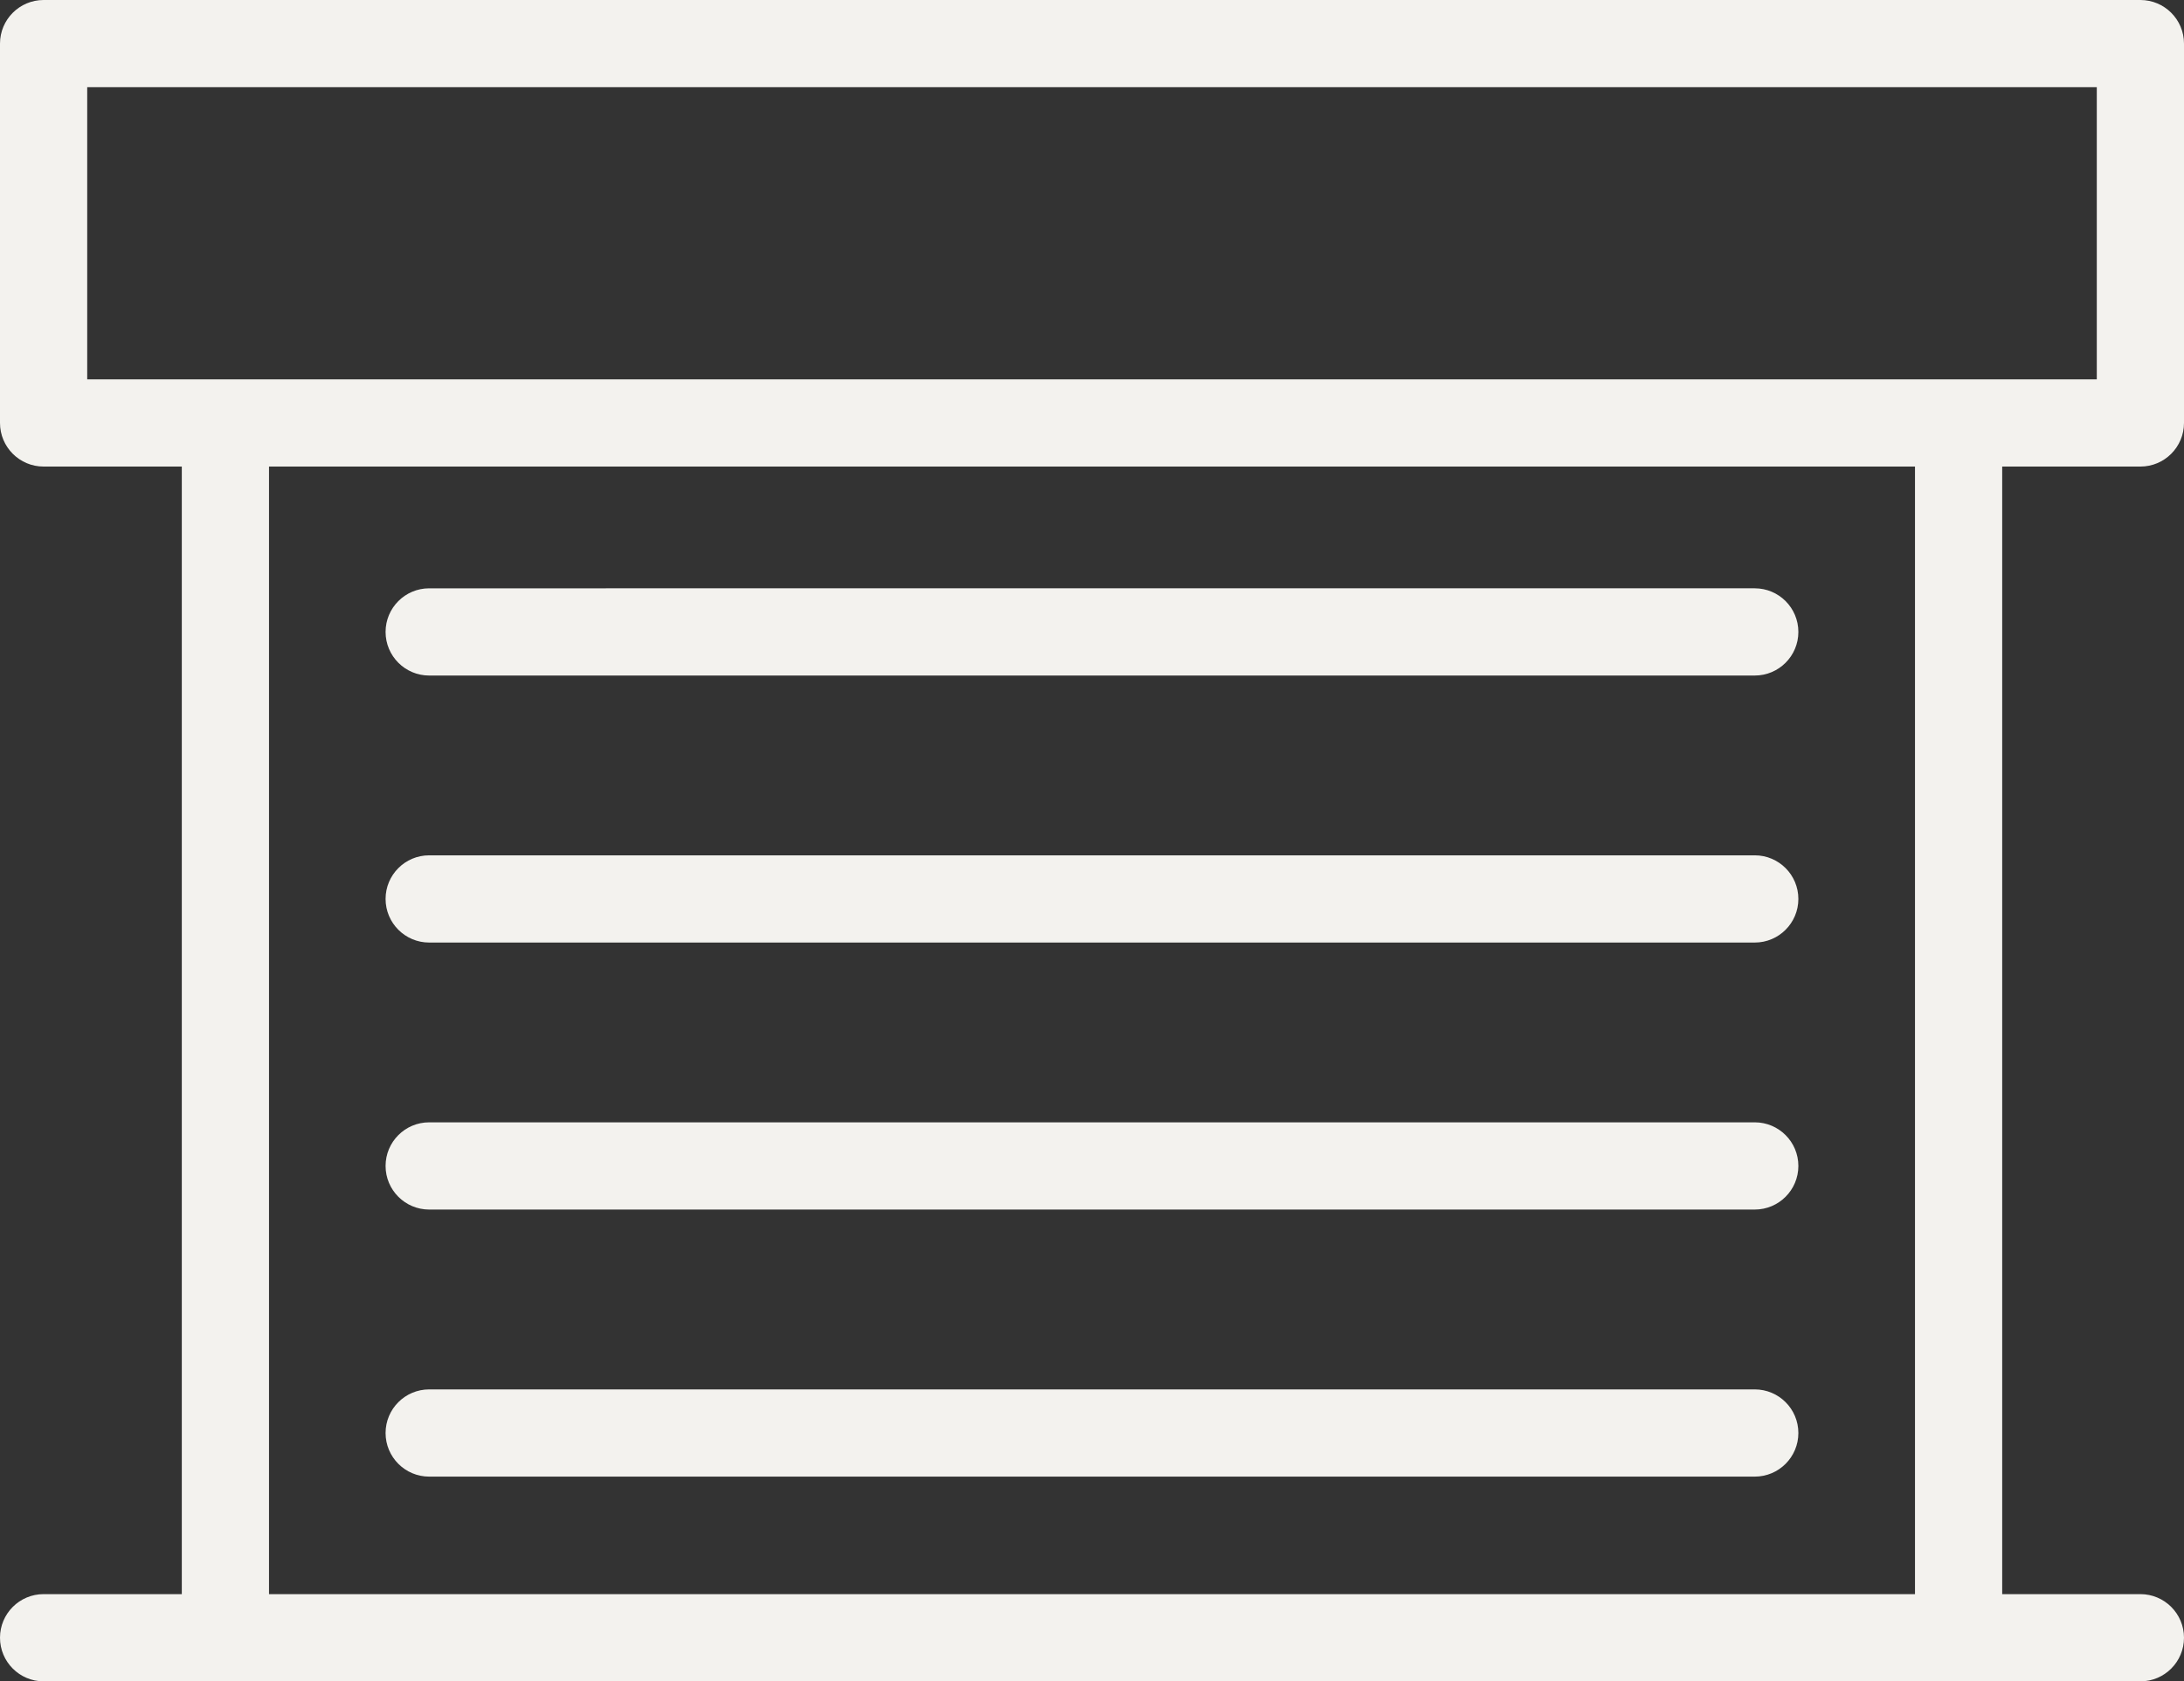
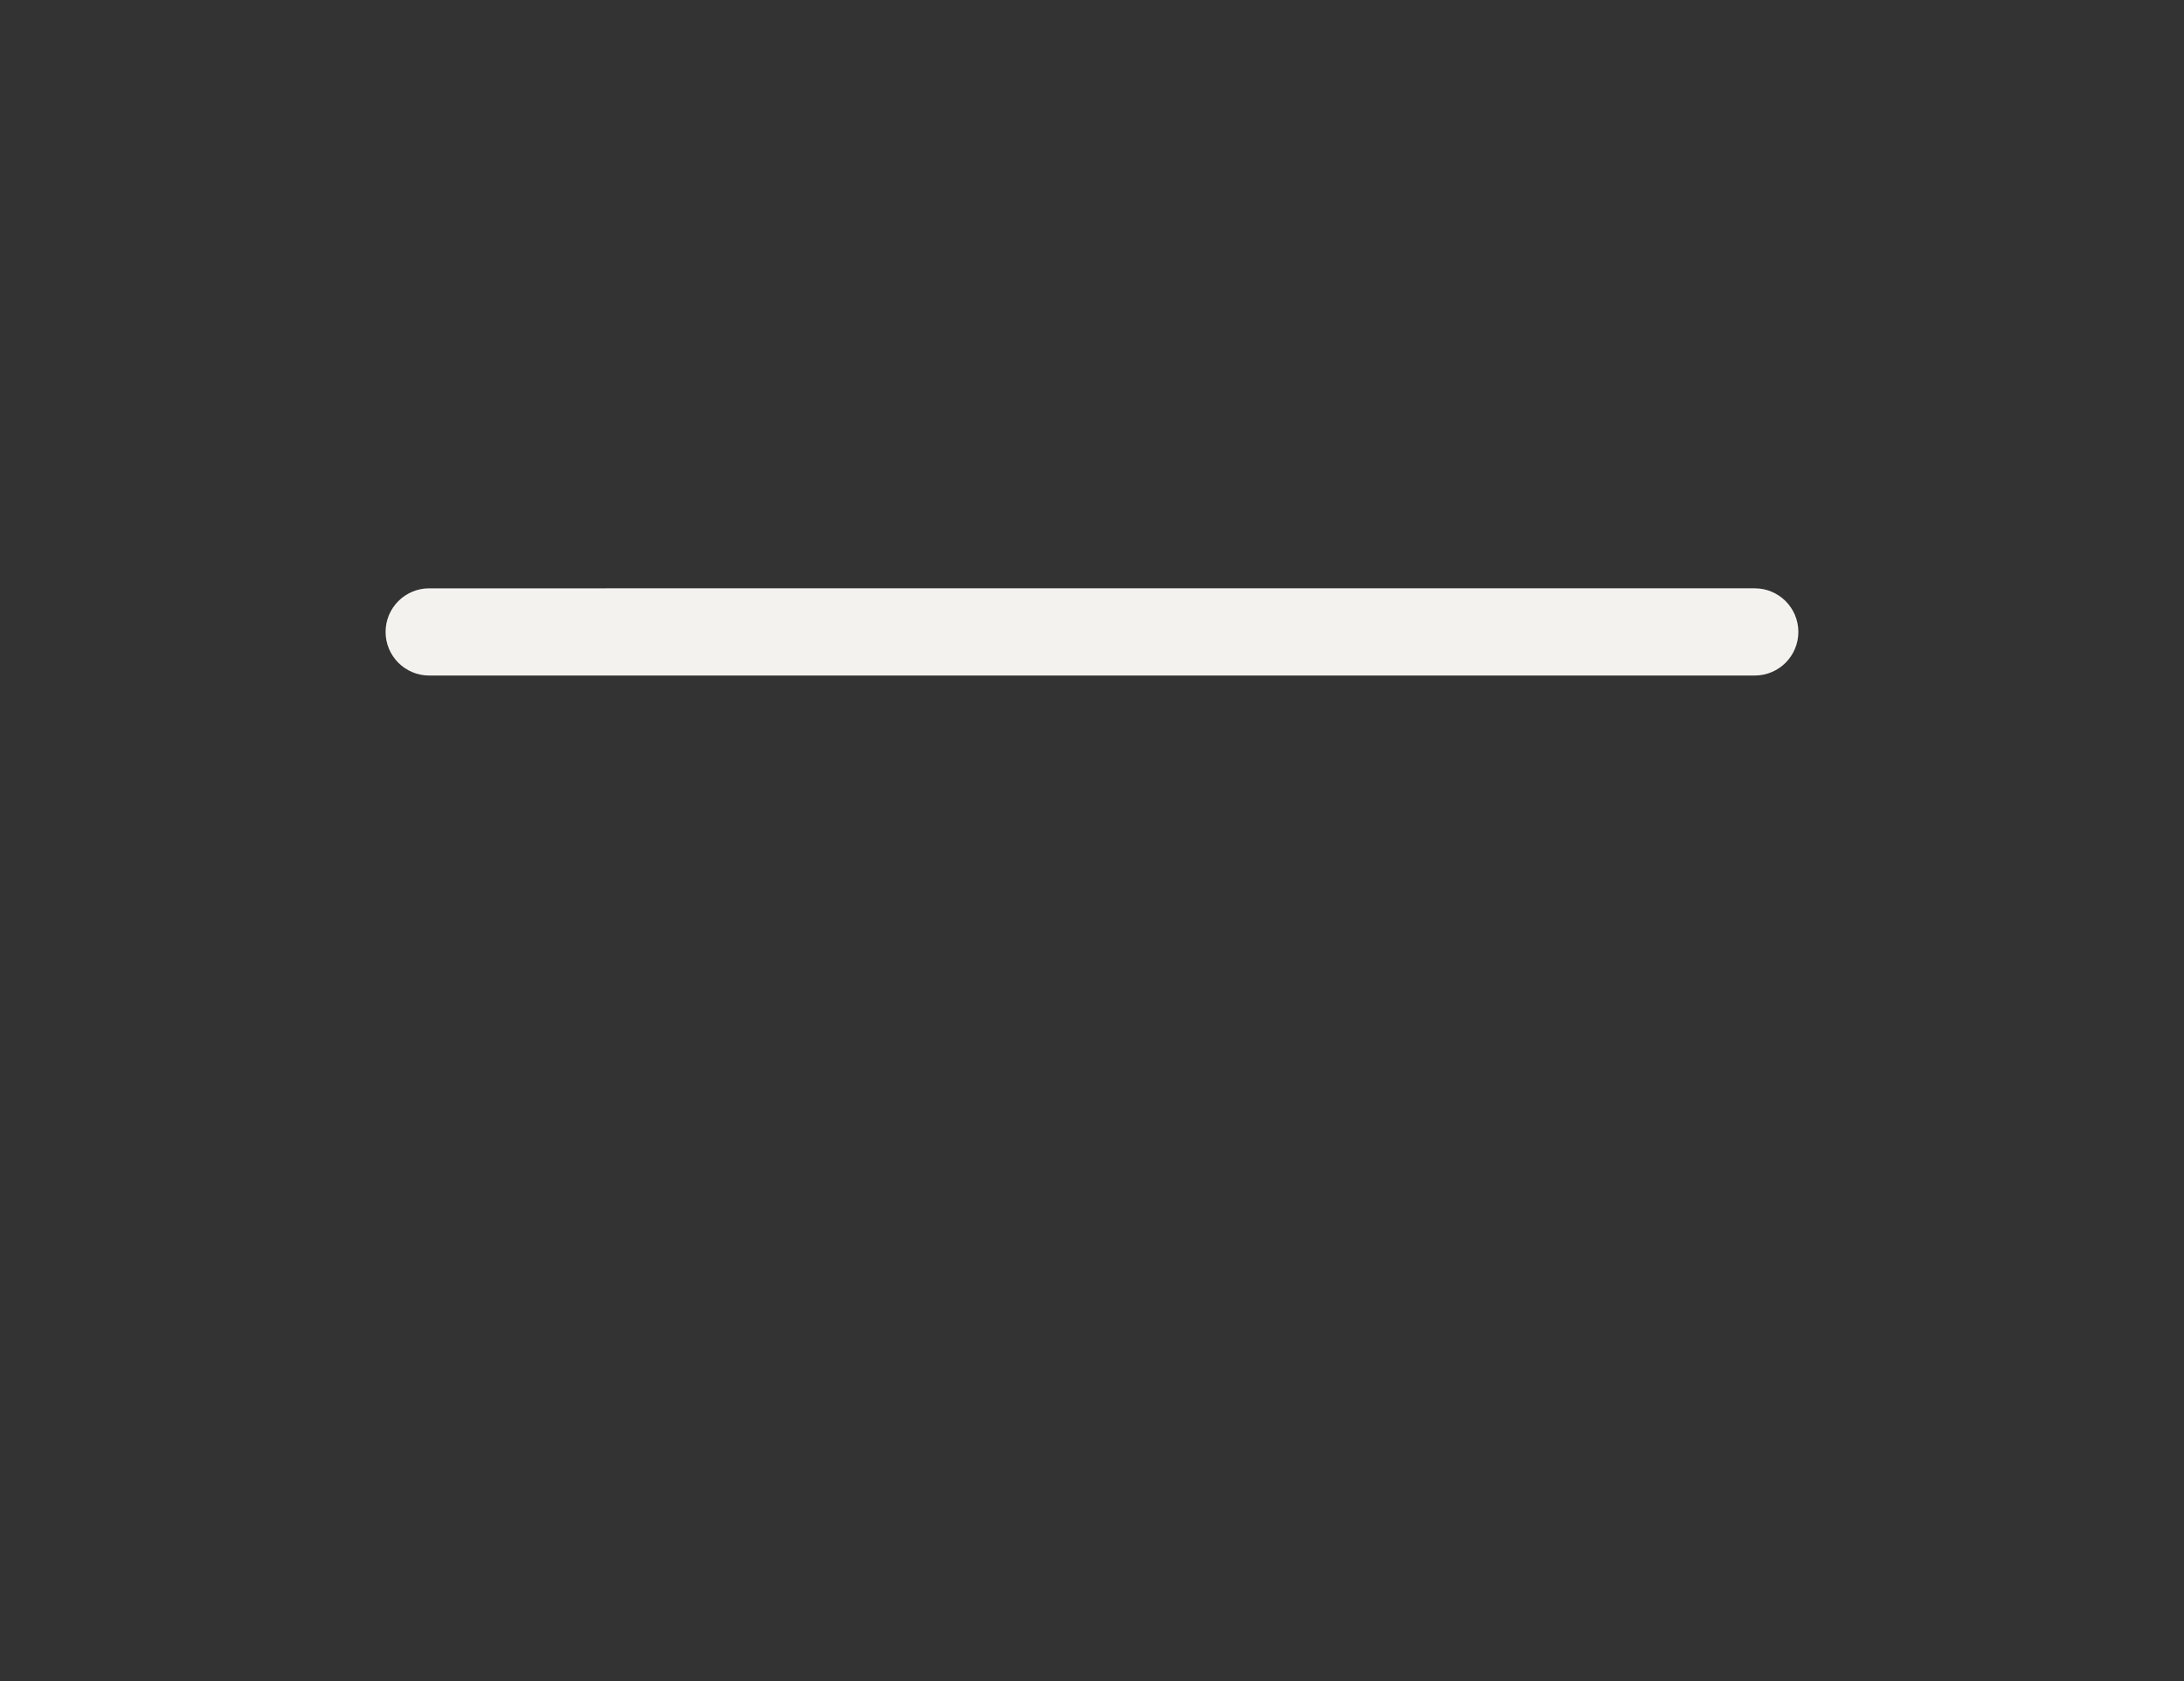
<svg xmlns="http://www.w3.org/2000/svg" viewBox="0 0 375.65 289.16" data-name="Layer 2" id="Layer_2">
  <rect x="0" y="0" width="375.65" height="289.16" fill="#333333" stroke="none" />
  <defs>
    <style>
      .cls-1 {
        fill: #f3f2ee;
      }
    </style>
  </defs>
  <g data-name="Layer 1" id="Layer_1-2">
    <g>
-       <path d="M368.15,80.24c4.14,0,7.5-3.36,7.5-7.5V7.5c0-4.14-3.36-7.5-7.5-7.5H7.5C3.36,0,0,3.36,0,7.5v65.24c0,4.14,3.36,7.5,7.5,7.5h23.77v193.92H7.5c-4.14,0-7.5,3.36-7.5,7.5s3.36,7.5,7.5,7.5h360.65c4.14,0,7.5-3.36,7.5-7.5s-3.36-7.5-7.5-7.5h-23.77V80.24h23.77ZM15,15h345.65v50.24H15V15ZM329.38,274.16H46.27V80.24h283.11v193.92Z" class="cls-1" />
      <path d="M73.82,116.18h228c4.14,0,7.5-3.36,7.5-7.5s-3.36-7.5-7.5-7.5H73.82c-4.14,0-7.5,3.36-7.5,7.5s3.36,7.5,7.5,7.5Z" class="cls-1" />
-       <path d="M73.82,208.02h228c4.14,0,7.5-3.36,7.5-7.5s-3.36-7.5-7.5-7.5H73.82c-4.14,0-7.5,3.36-7.5,7.5s3.36,7.5,7.5,7.5Z" class="cls-1" />
-       <path d="M73.82,253.95h228c4.14,0,7.5-3.36,7.5-7.5s-3.36-7.5-7.5-7.5H73.82c-4.14,0-7.5,3.36-7.5,7.5s3.36,7.5,7.5,7.5Z" class="cls-1" />
-       <path d="M73.82,162.1h228c4.14,0,7.5-3.36,7.5-7.5s-3.36-7.5-7.5-7.5H73.82c-4.14,0-7.5,3.36-7.5,7.5s3.36,7.5,7.5,7.5Z" class="cls-1" />
    </g>
  </g>
</svg>